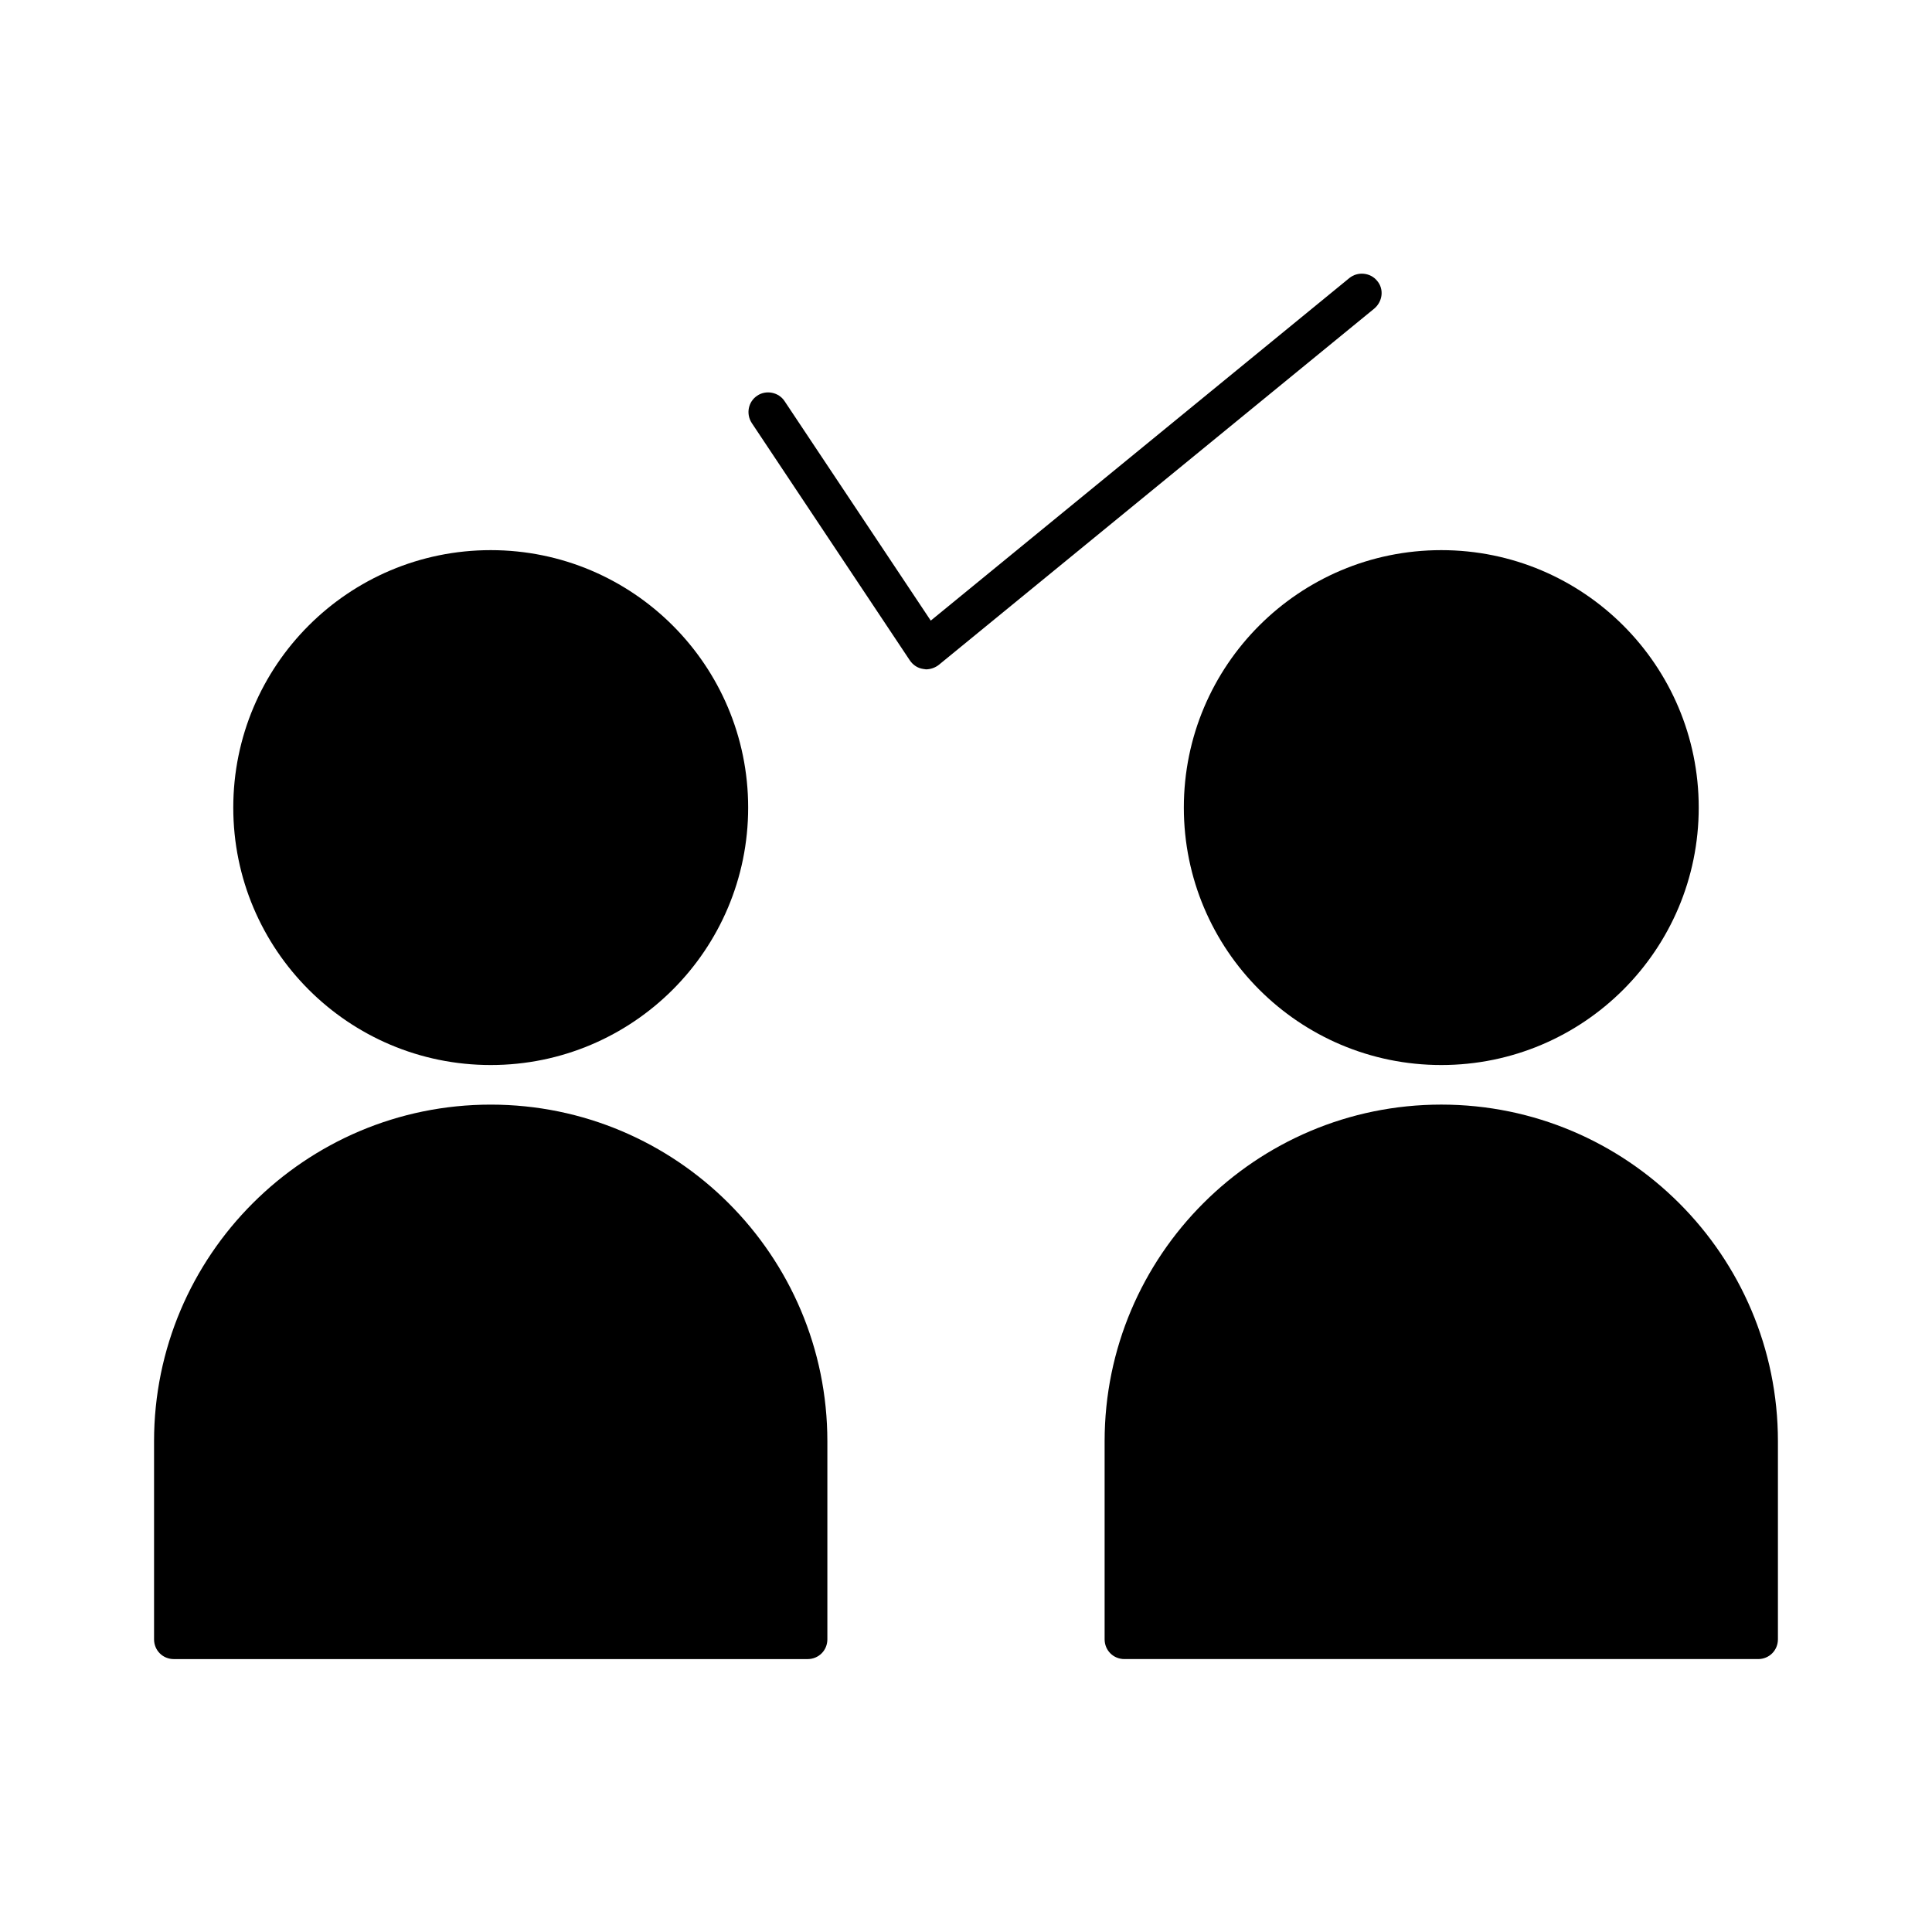
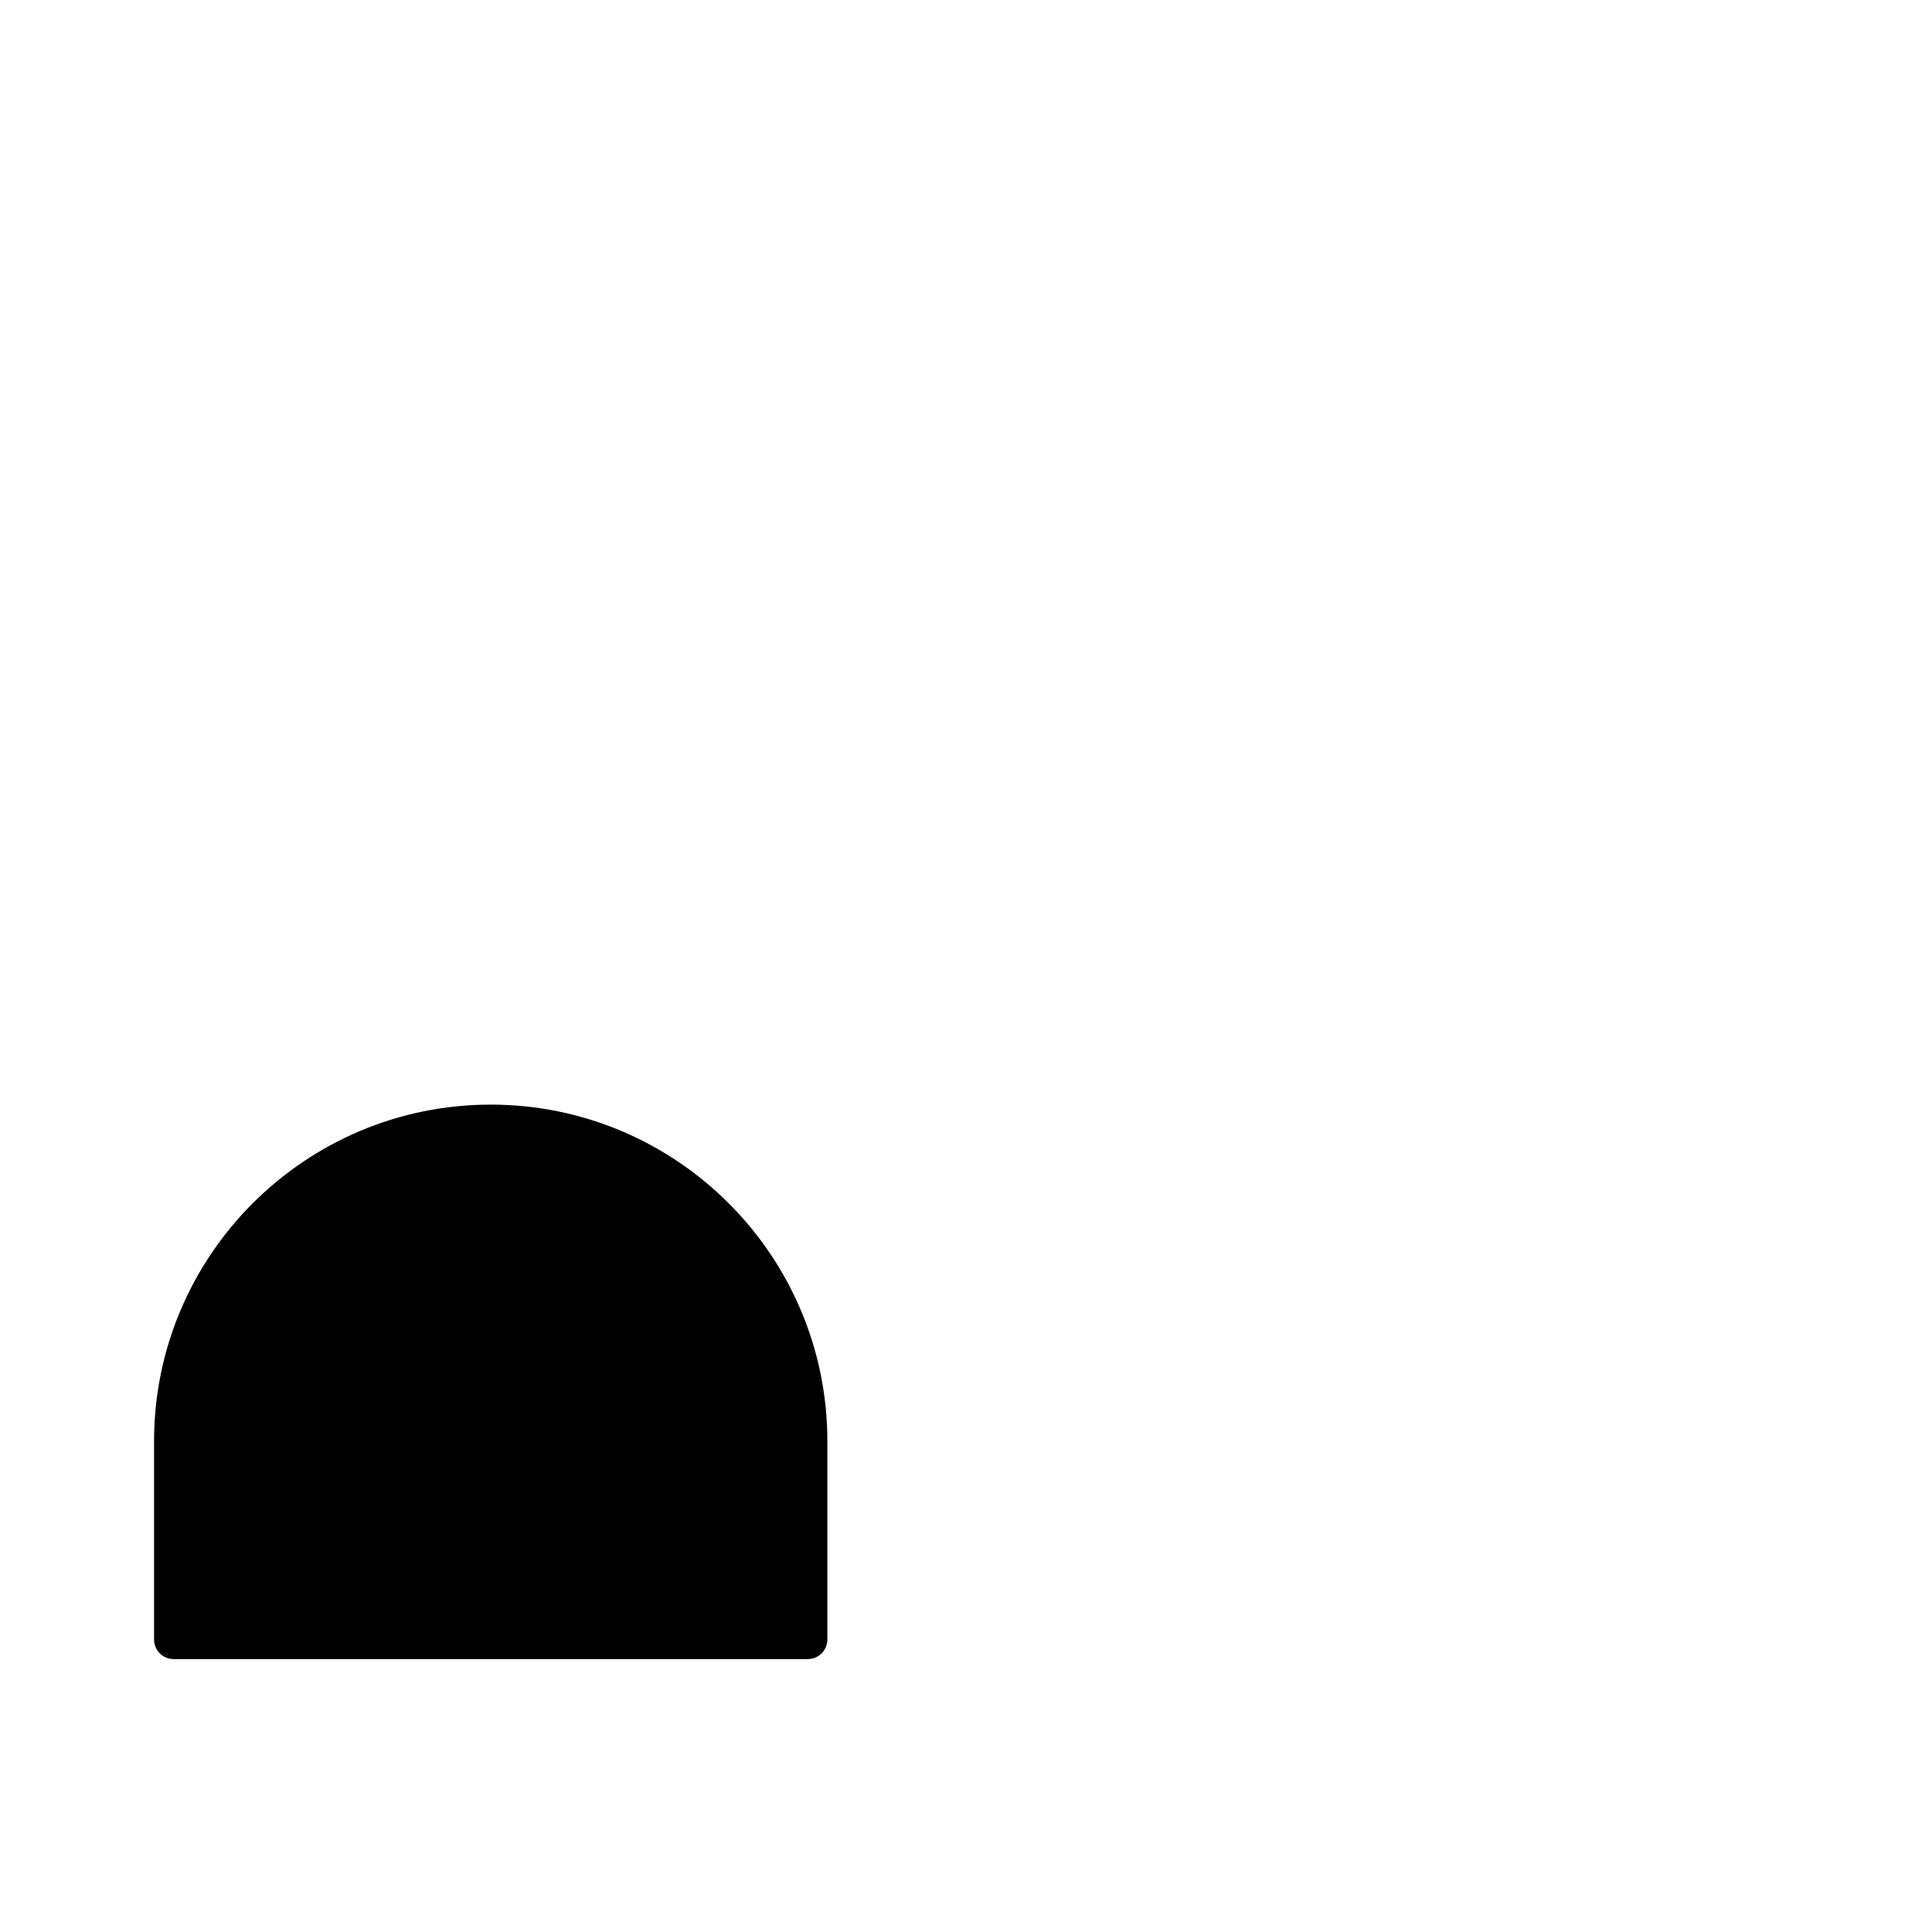
<svg xmlns="http://www.w3.org/2000/svg" fill="#000000" width="800px" height="800px" version="1.1" viewBox="144 144 512 512">
  <g>
-     <path d="m342.27 358.02c0 37.68-30.543 68.223-68.223 68.223s-68.227-30.543-68.227-68.223 30.547-68.227 68.227-68.227 68.223 30.547 68.223 68.227" />
    <path d="m363.26 578.43v-52.48c0-49.227-39.988-89.215-89.215-89.215s-89.219 39.988-89.219 89.215v52.48c0 2.938 2.309 5.246 5.246 5.246h167.94c2.941 0.004 5.25-2.305 5.25-5.246z" />
-     <path d="m594.18 358.02c0 37.68-30.547 68.223-68.227 68.223-37.676 0-68.223-30.543-68.223-68.223s30.547-68.227 68.223-68.227c37.68 0 68.227 30.547 68.227 68.227" />
-     <path d="m525.95 436.73c-49.227 0-89.215 39.988-89.215 89.215v52.48c0 2.938 2.309 5.246 5.246 5.246h167.94c2.938 0 5.246-2.309 5.246-5.246v-52.48c0.004-49.227-39.988-89.215-89.215-89.215z" />
-     <path d="m385.09 318.97c0.84 1.258 2.098 2.098 3.57 2.309 0.211 0 0.523 0.105 0.734 0.105 1.156 0 2.414-0.418 3.359-1.156l115.46-94.465c2.203-1.891 2.625-5.144 0.734-7.348-1.785-2.203-5.144-2.519-7.348-0.734l-110.94 90.789-38.73-58.148c-1.574-2.414-4.934-3.043-7.242-1.469-2.414 1.574-3.043 4.828-1.469 7.242z" />
  </g>
</svg>